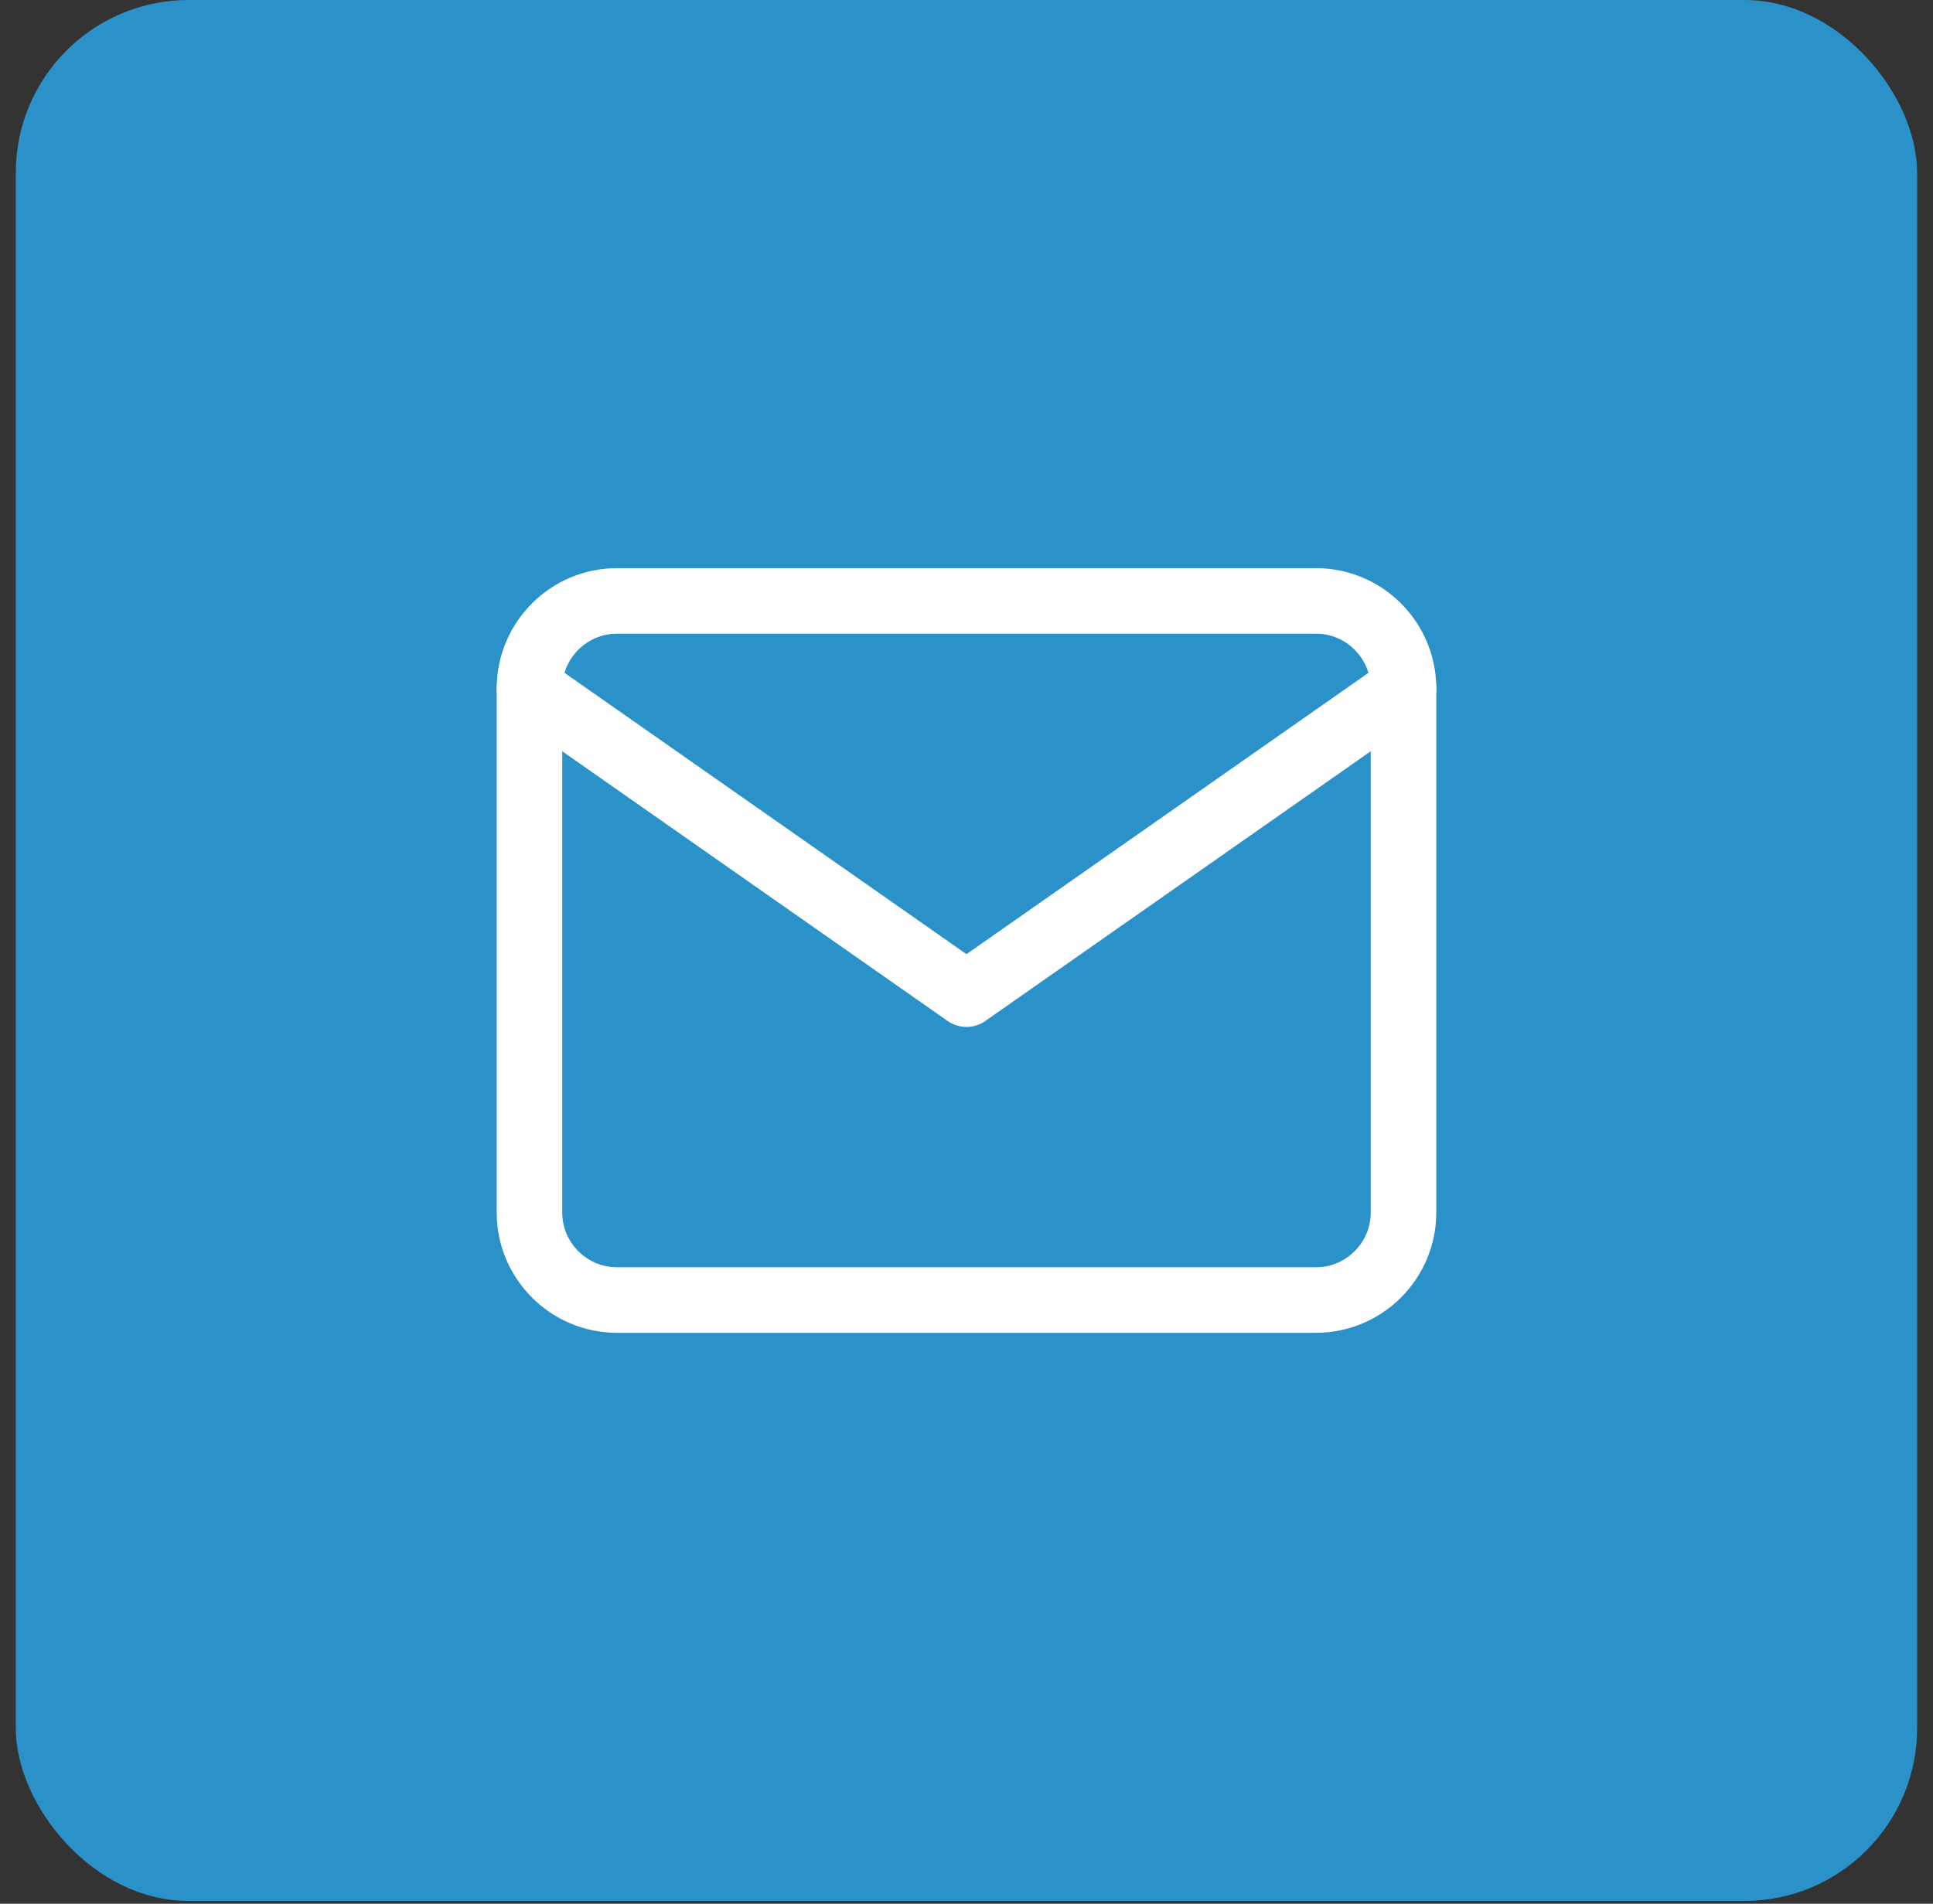
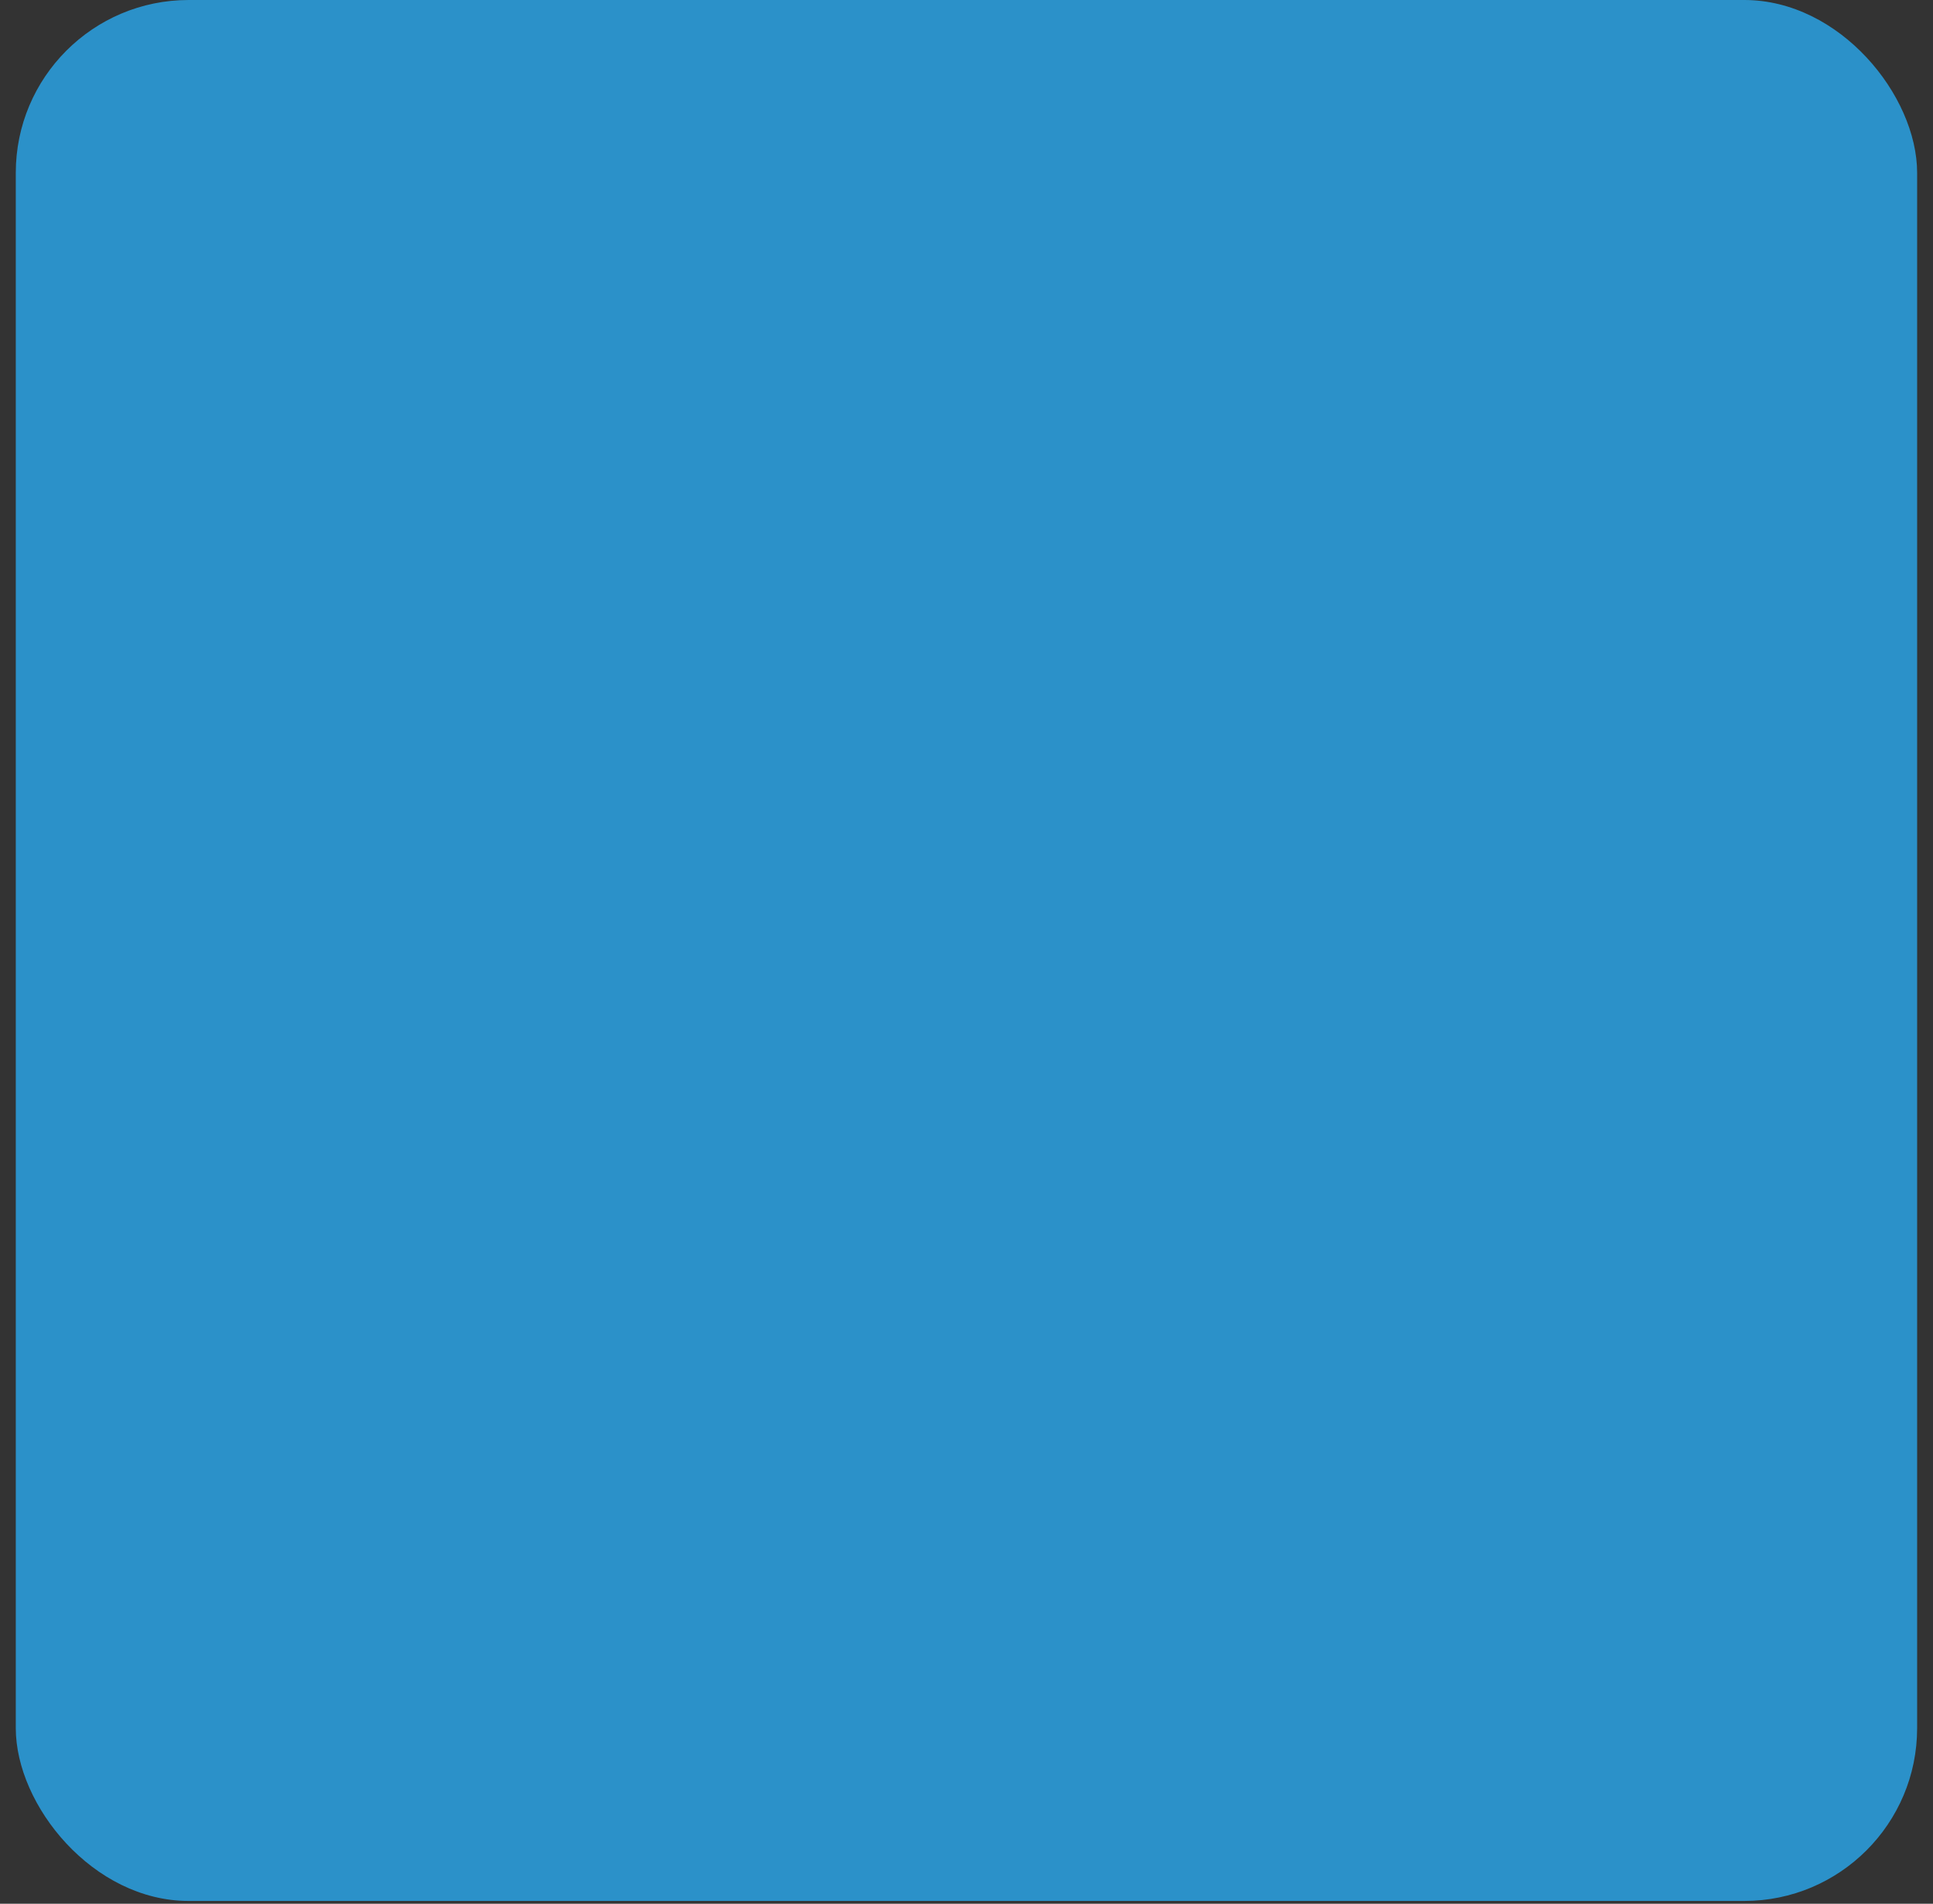
<svg xmlns="http://www.w3.org/2000/svg" width="67" height="66" viewBox="0 0 67 66" fill="none">
  <rect x="0" y="0" width="67" height="66" fill="#333333" stroke="none" />
  <rect x="0.547" width="65.903" height="65.903" rx="5.991" fill="#2B91C9" />
-   <path d="M21.381 20.833H45.618C47.284 20.833 48.647 22.196 48.647 23.863V42.04C48.647 43.706 47.284 45.07 45.618 45.07H21.381C19.715 45.07 18.352 43.706 18.352 42.04V23.863C18.352 22.196 19.715 20.833 21.381 20.833Z" stroke="white" stroke-width="2.272" stroke-linecap="round" stroke-linejoin="round" />
-   <path d="M48.647 23.863L33.499 34.466L18.352 23.863" stroke="white" stroke-width="2.272" stroke-linecap="round" stroke-linejoin="round" />
</svg>